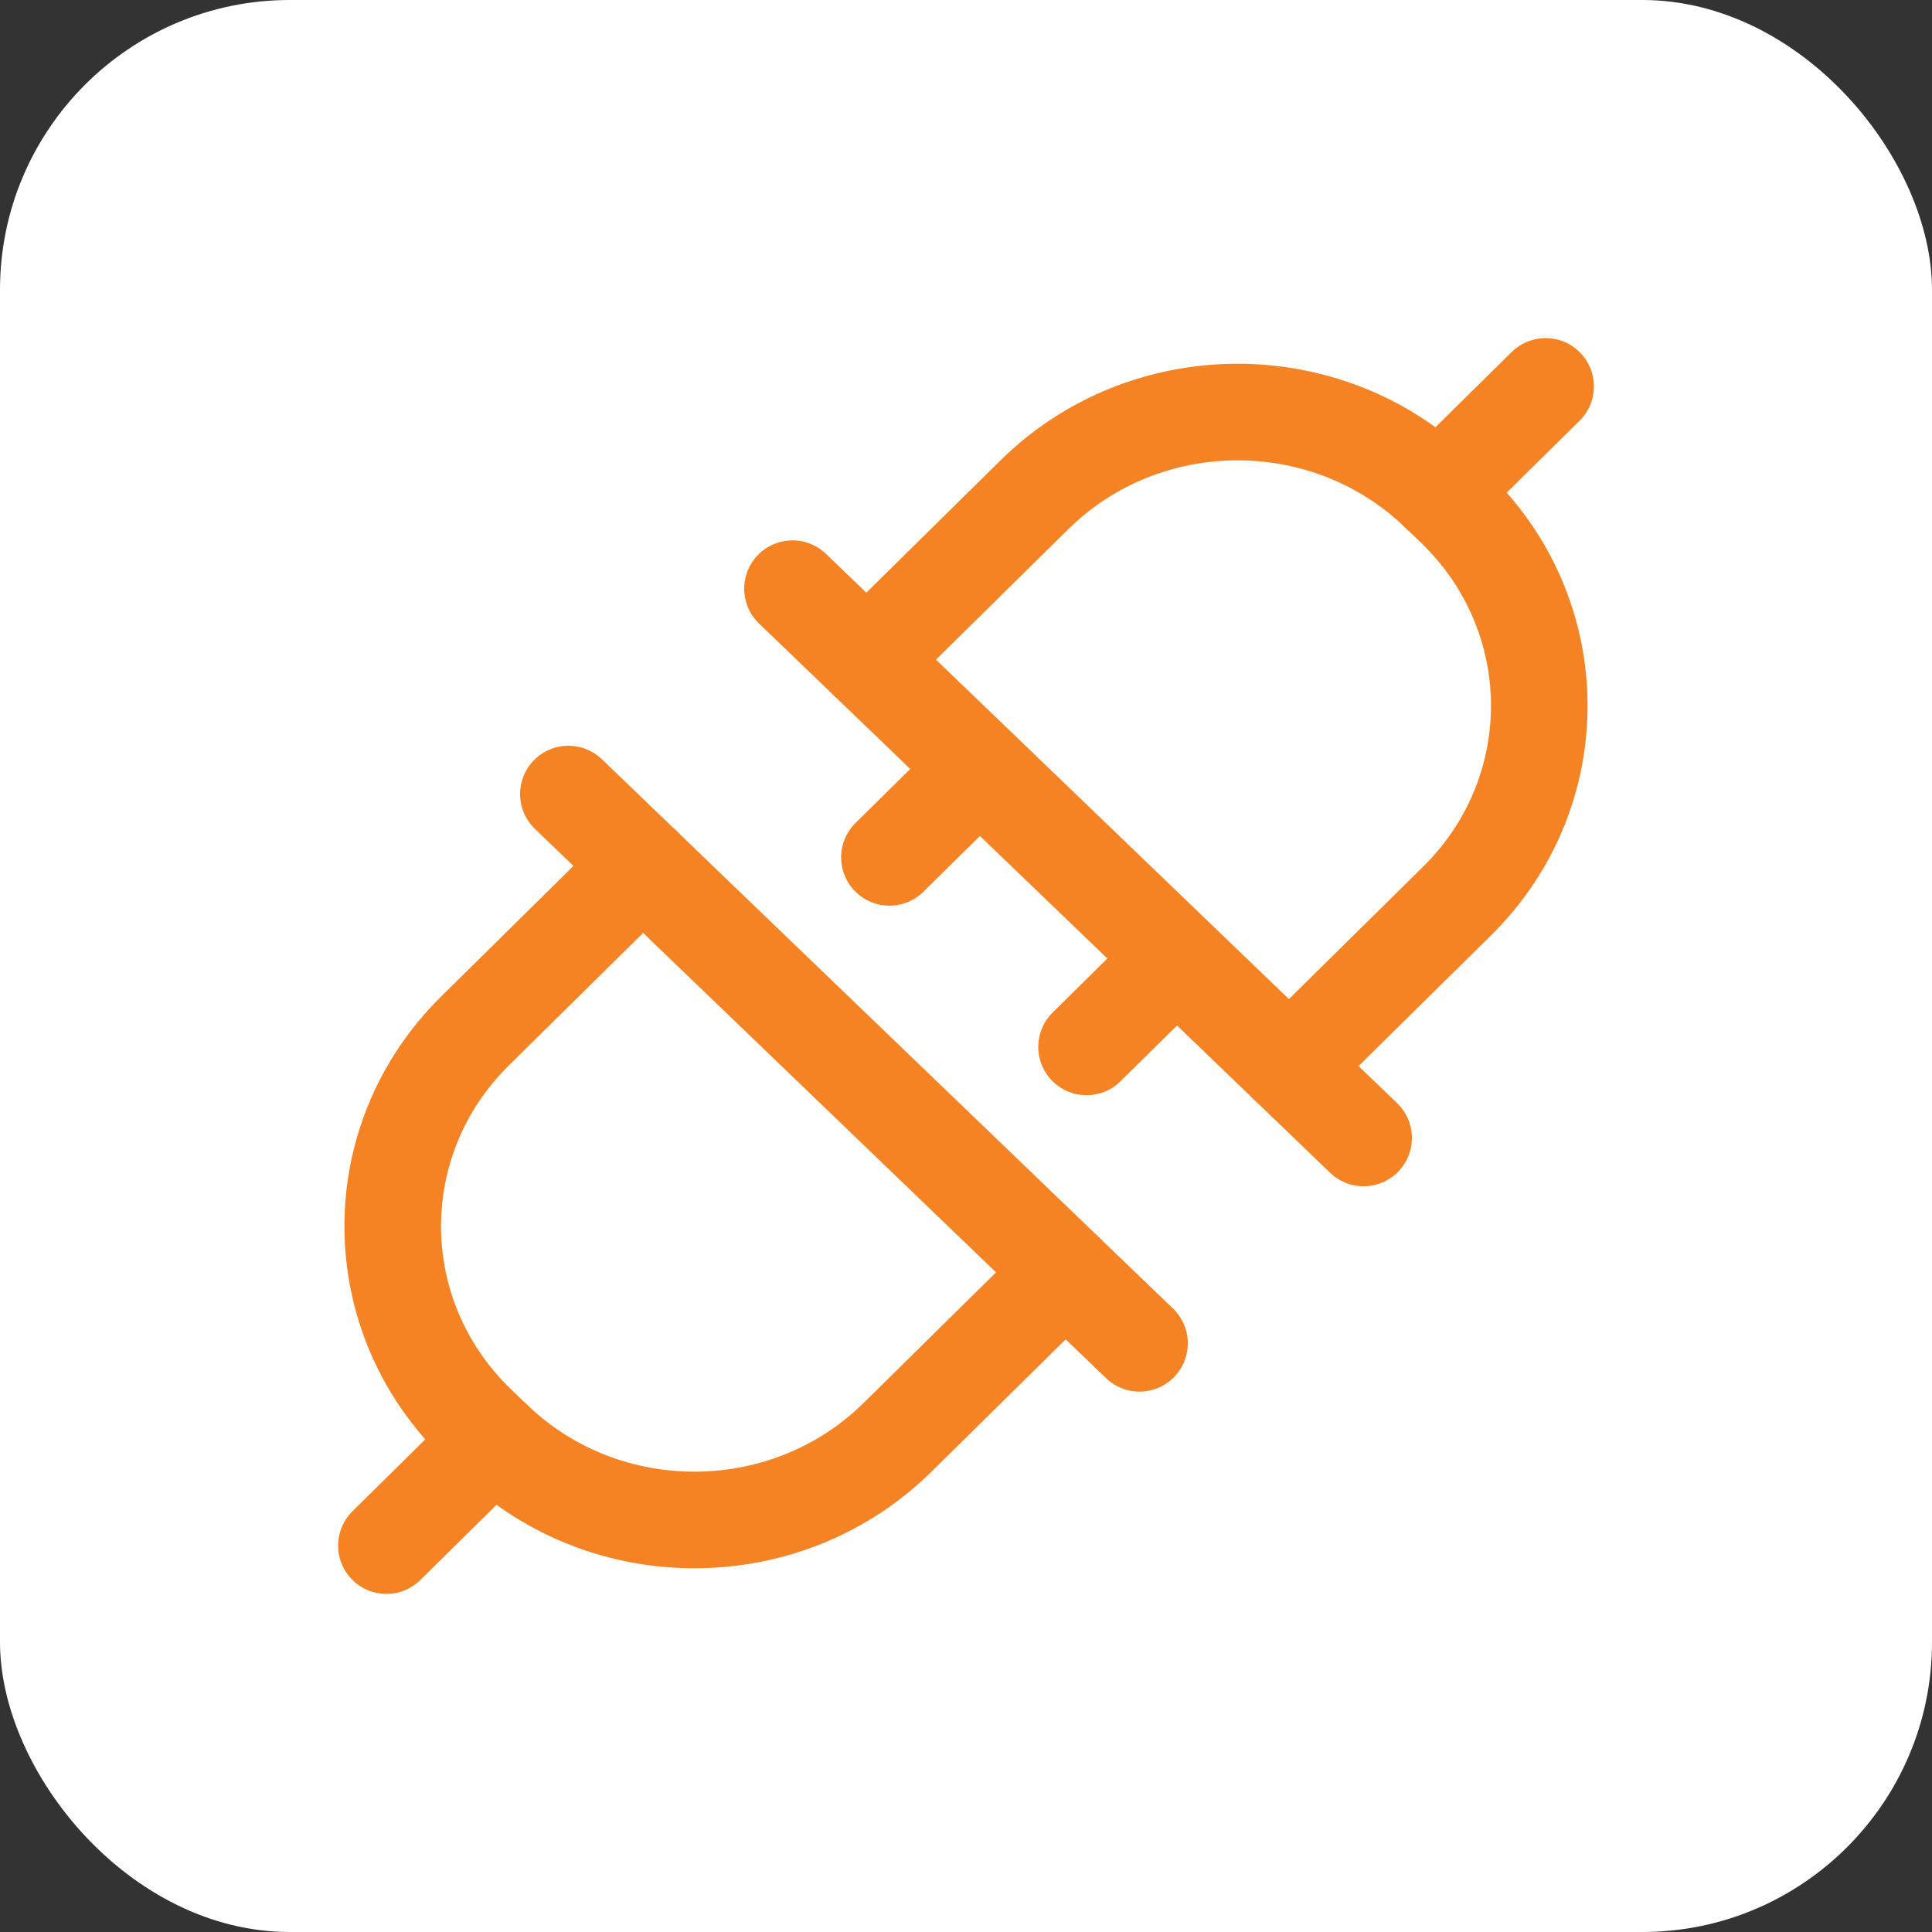
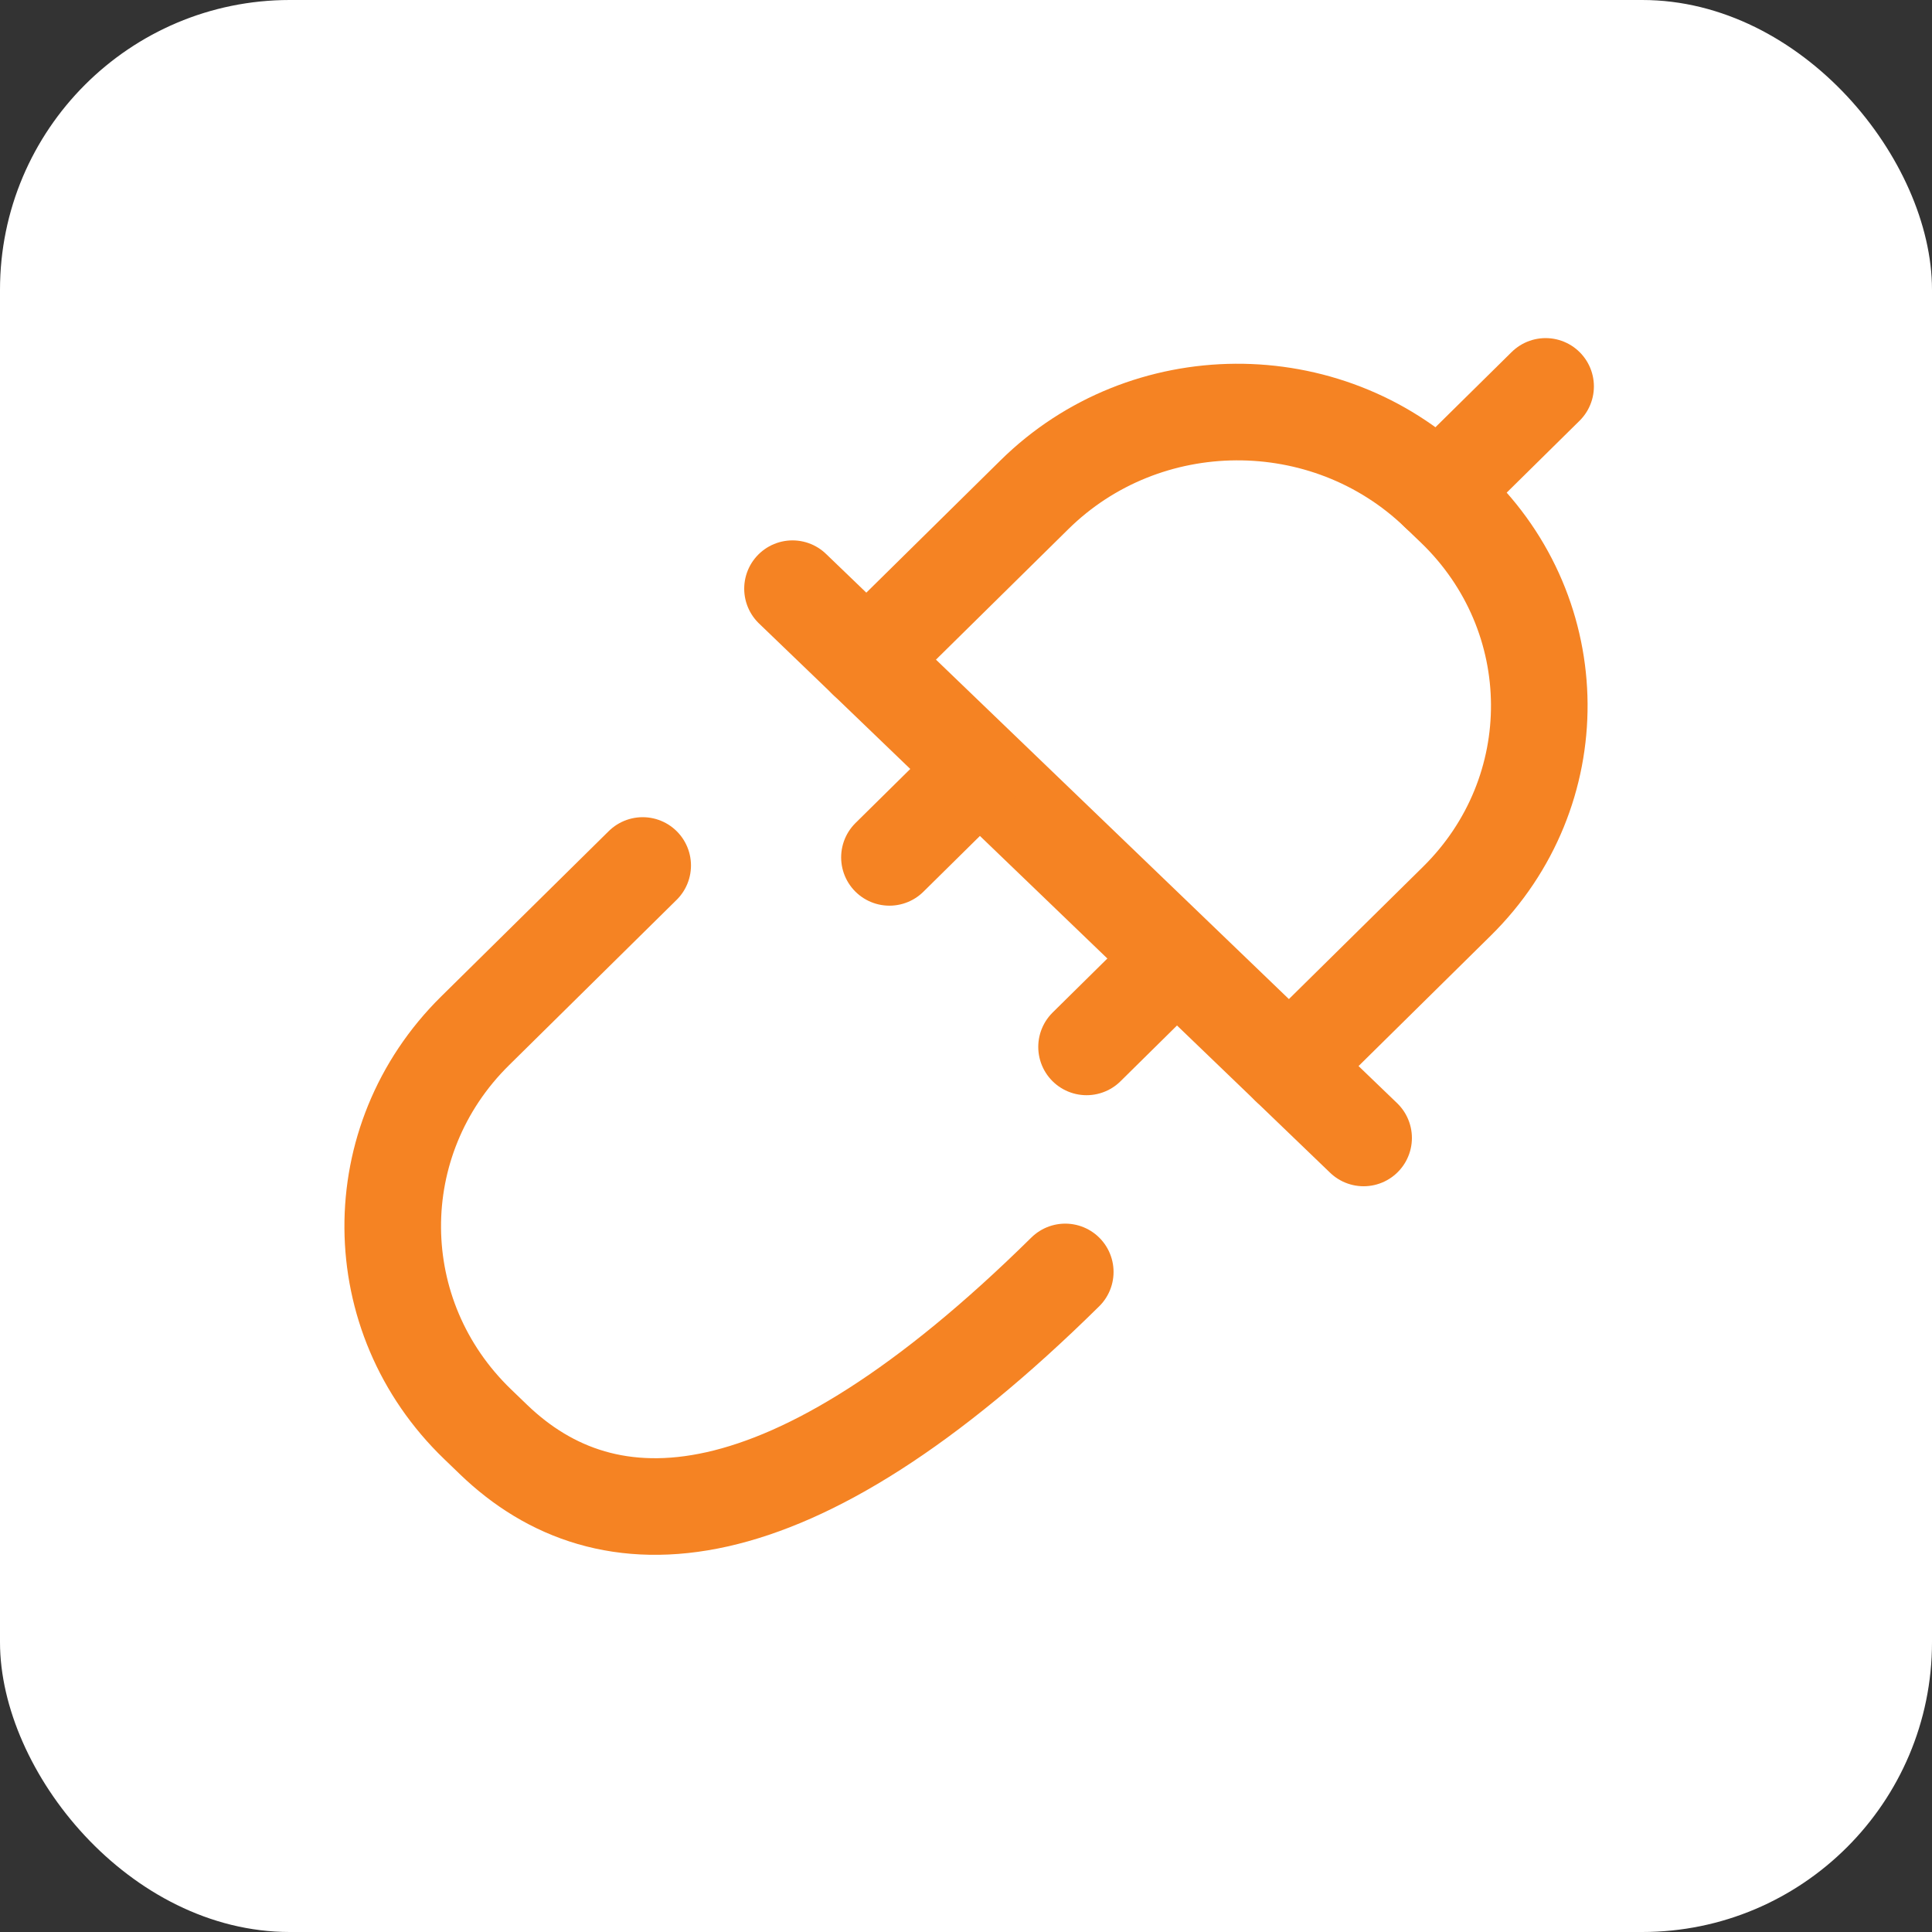
<svg xmlns="http://www.w3.org/2000/svg" width="40" height="40" viewBox="0 0 40 40" fill="none">
  <rect x="0" y="0" width="40" height="40" fill="#333333" stroke="none" />
  <rect width="40" height="40" rx="6" fill="white" />
  <path d="M17.945 13.666L21.415 10.245C23.709 7.98 27.453 7.957 29.777 10.193L30.11 10.512C32.434 12.747 32.459 16.395 30.164 18.658L26.695 22.08" stroke="#F58323" stroke-width="2" stroke-linecap="round" stroke-linejoin="round" />
  <path d="M16.408 12.188L28.232 23.56" stroke="#F58323" stroke-width="2" stroke-linecap="round" stroke-linejoin="round" />
  <path d="M24.186 20.007L22.496 21.675" stroke="#F58323" stroke-width="2" stroke-linecap="round" stroke-linejoin="round" />
  <path d="M20.106 16.082L18.415 17.751" stroke="#F58323" stroke-width="2" stroke-linecap="round" stroke-linejoin="round" />
  <path d="M29.778 10.192L32 8" stroke="#F58323" stroke-width="2" stroke-linecap="round" stroke-linejoin="round" />
-   <path d="M22.055 26.334L18.585 29.756C16.291 32.02 12.547 32.043 10.222 29.808L9.89 29.488C7.566 27.252 7.541 23.606 9.837 21.342L13.306 17.919" stroke="#F58323" stroke-width="2" stroke-linecap="round" stroke-linejoin="round" />
-   <path d="M23.592 27.812L11.768 16.44" stroke="#F58323" stroke-width="2" stroke-linecap="round" stroke-linejoin="round" />
-   <path d="M10.222 29.808L8 32" stroke="#F58323" stroke-width="2" stroke-linecap="round" stroke-linejoin="round" />
+   <path d="M22.055 26.334C16.291 32.02 12.547 32.043 10.222 29.808L9.89 29.488C7.566 27.252 7.541 23.606 9.837 21.342L13.306 17.919" stroke="#F58323" stroke-width="2" stroke-linecap="round" stroke-linejoin="round" />
</svg>